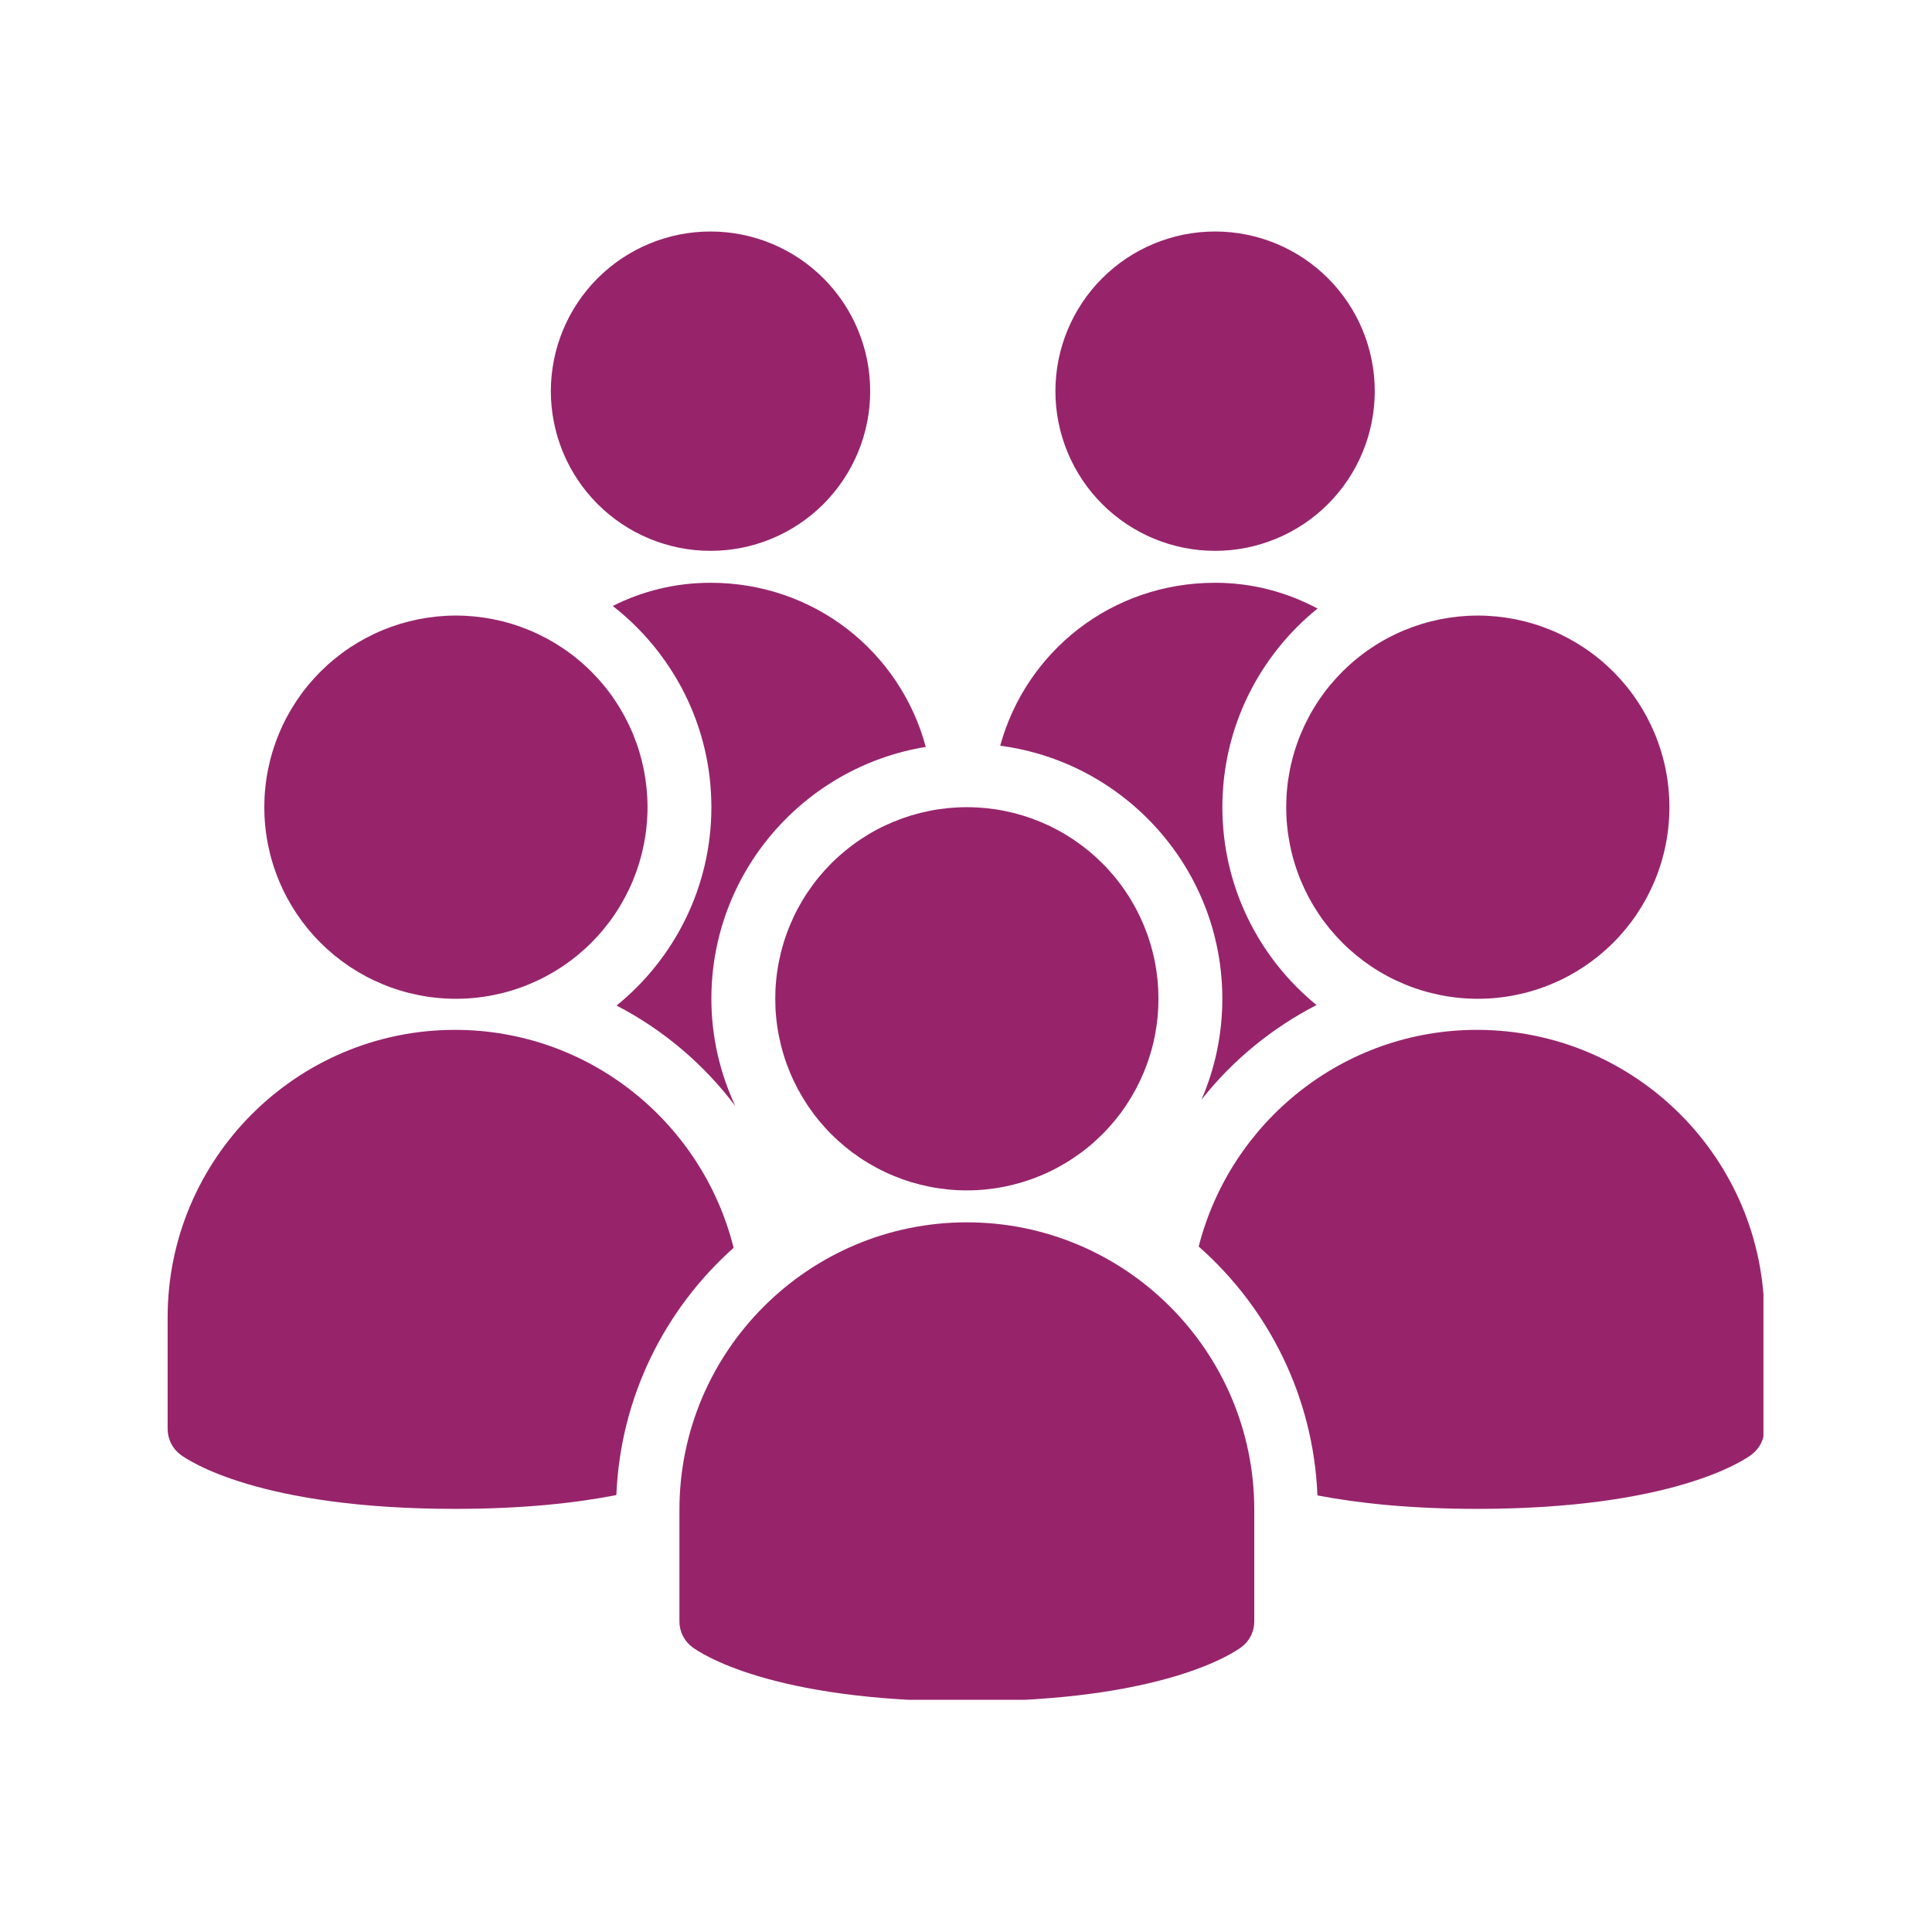
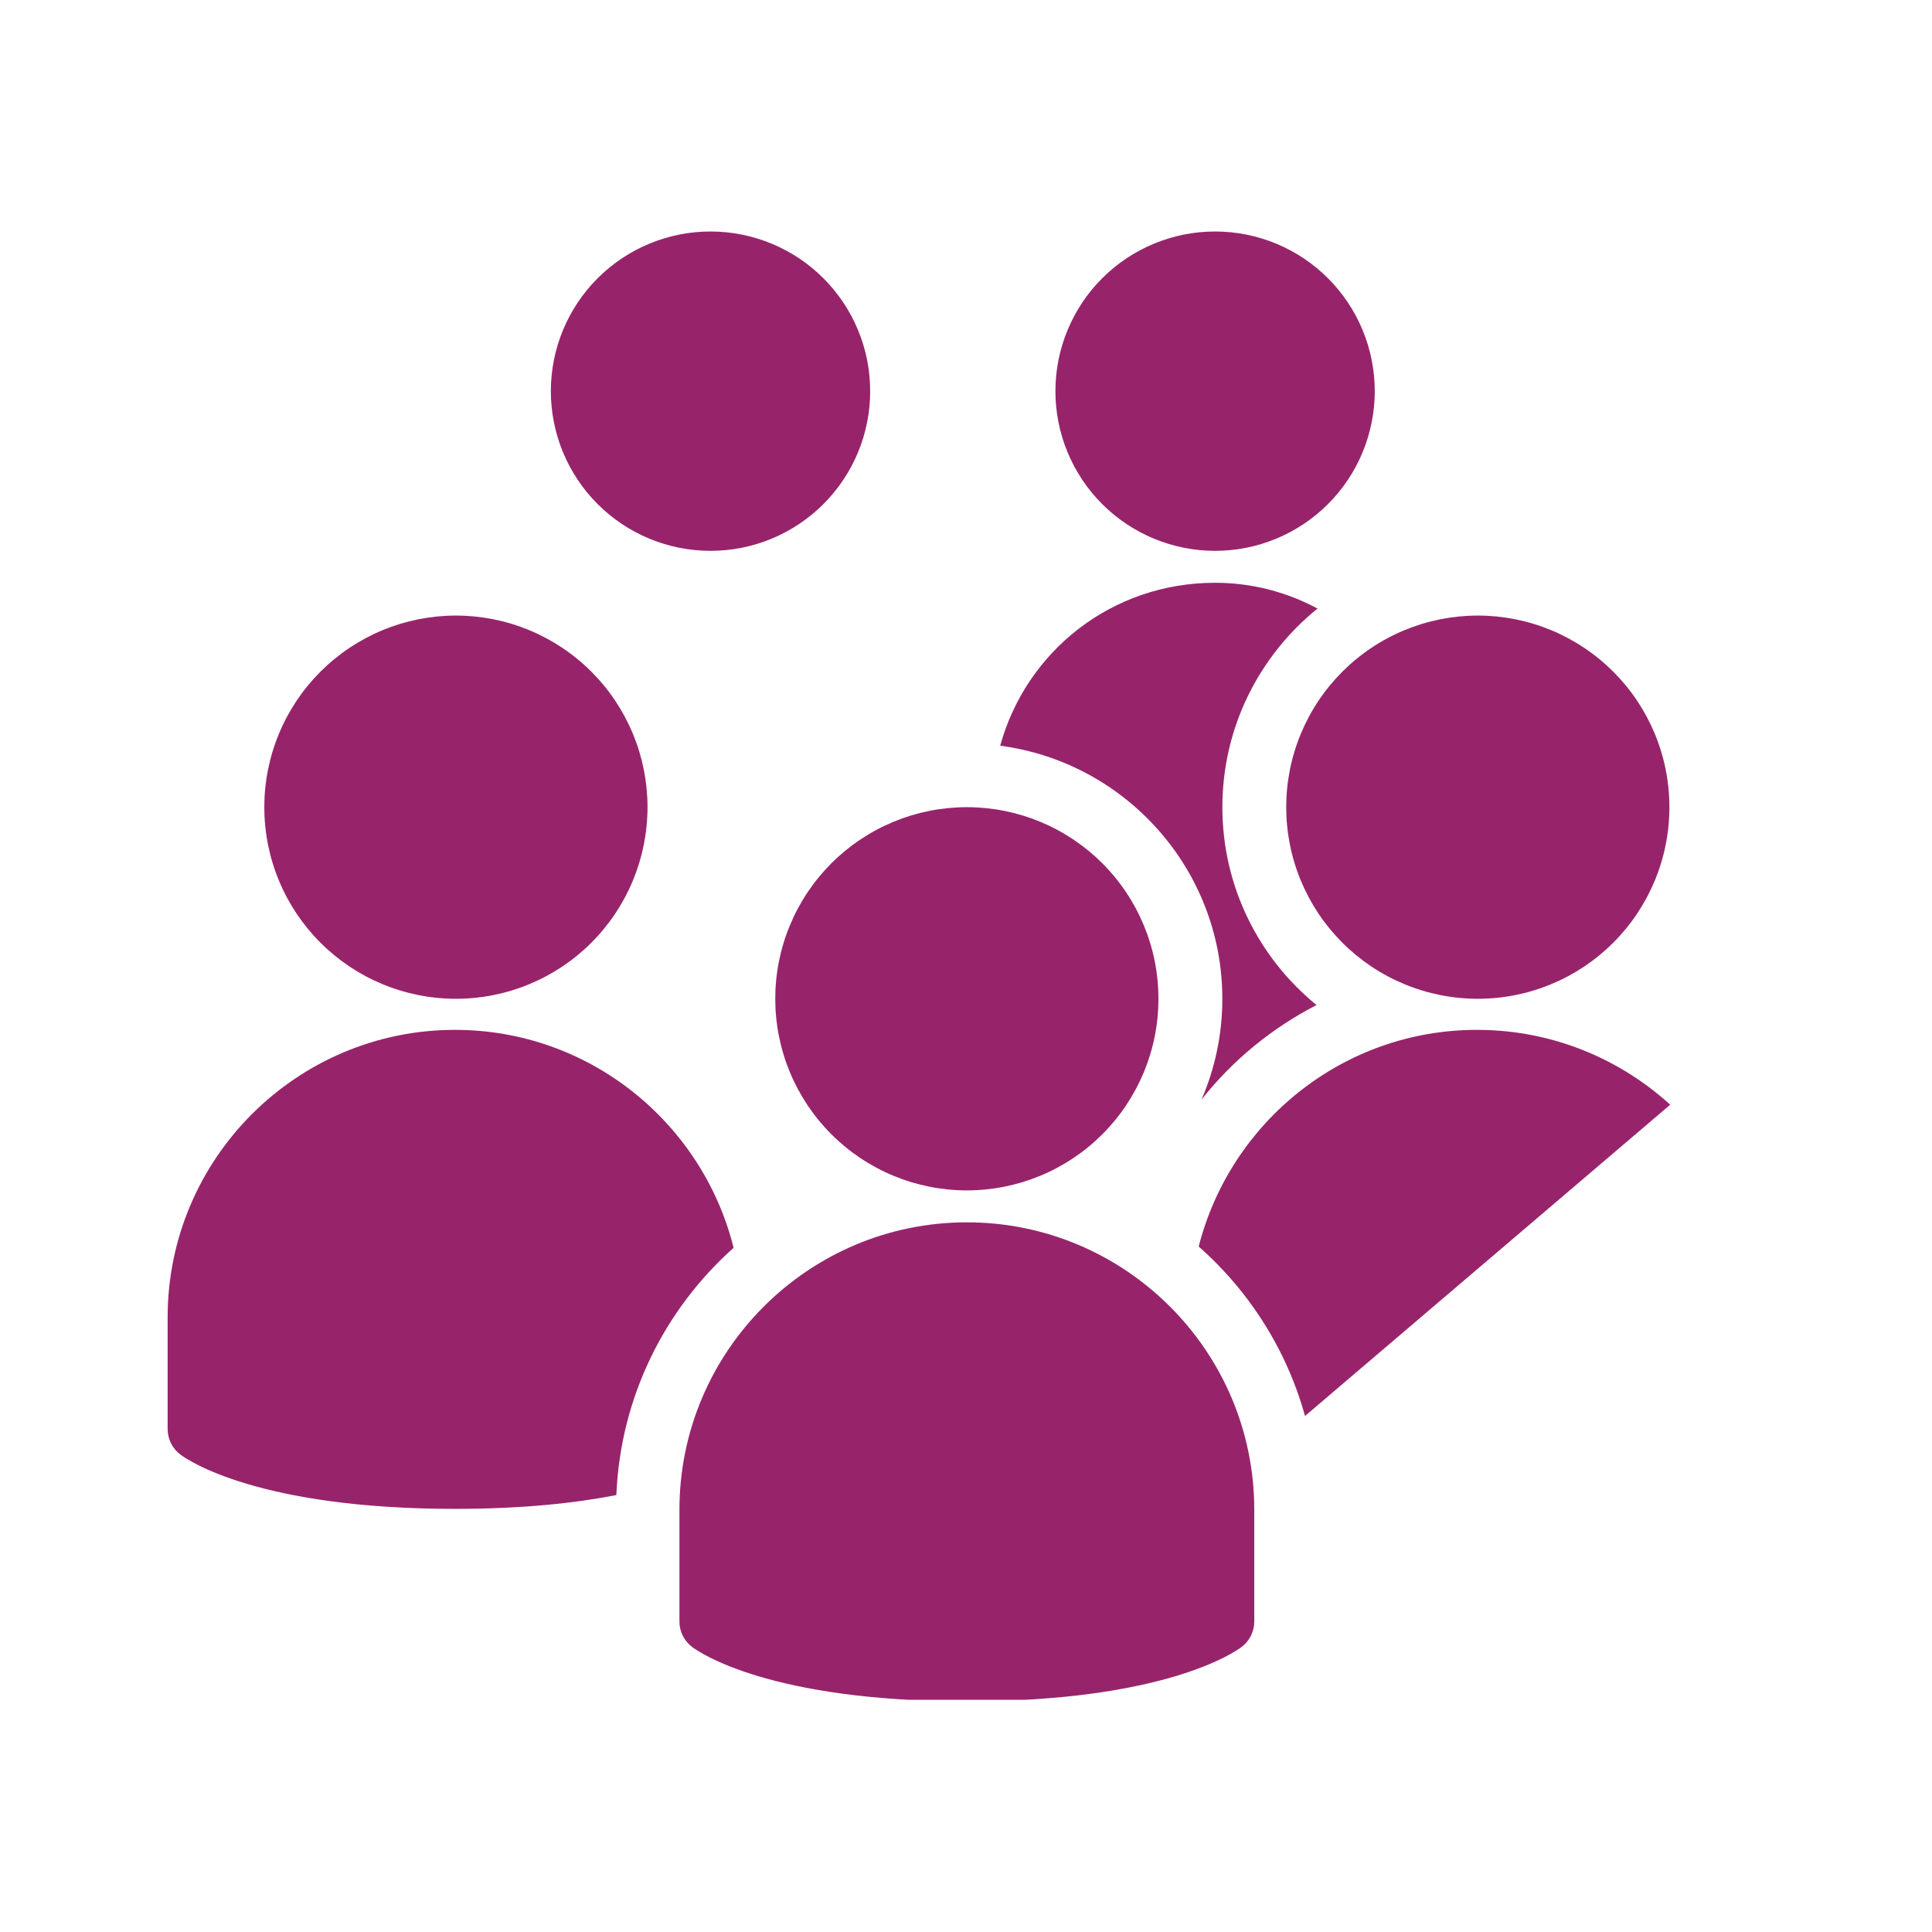
<svg xmlns="http://www.w3.org/2000/svg" width="500" viewBox="0 0 375 375" height="500" preserveAspectRatio="xMidYMid meet">
  <defs>
    <clipPath id="6809b63d11">
      <path d="M 106 44.934 L 169 44.934 L 169 107 L 106 107 Z M 106 44.934 " clip-rule="nonzero" />
    </clipPath>
    <clipPath id="6fb9ad30b7">
      <path d="M 204 44.934 L 267 44.934 L 267 107 L 204 107 Z M 204 44.934 " clip-rule="nonzero" />
    </clipPath>
    <clipPath id="01d6ad49ac">
      <path d="M 131 237 L 244 237 L 244 329.934 L 131 329.934 Z M 131 237 " clip-rule="nonzero" />
    </clipPath>
    <clipPath id="470a66320d">
      <path d="M 32.535 199 L 143 199 L 143 293 L 32.535 293 Z M 32.535 199 " clip-rule="nonzero" />
    </clipPath>
    <clipPath id="cd650907bb">
-       <path d="M 232 199 L 342.285 199 L 342.285 293 L 232 293 Z M 232 199 " clip-rule="nonzero" />
+       <path d="M 232 199 L 342.285 199 L 232 293 Z M 232 199 " clip-rule="nonzero" />
    </clipPath>
  </defs>
  <g clip-path="url(#6809b63d11)">
    <path fill="#97246b" d="M 168.902 75.926 C 168.902 76.941 168.855 77.953 168.754 78.965 C 168.656 79.973 168.508 80.977 168.309 81.973 C 168.109 82.969 167.863 83.949 167.57 84.922 C 167.273 85.895 166.934 86.848 166.543 87.785 C 166.156 88.723 165.723 89.641 165.246 90.535 C 164.766 91.43 164.246 92.301 163.68 93.145 C 163.117 93.988 162.512 94.801 161.867 95.586 C 161.227 96.371 160.543 97.121 159.828 97.84 C 159.109 98.559 158.355 99.238 157.574 99.883 C 156.789 100.527 155.973 101.129 155.129 101.695 C 154.285 102.258 153.418 102.781 152.52 103.258 C 151.625 103.738 150.711 104.172 149.773 104.559 C 148.832 104.945 147.879 105.289 146.906 105.582 C 145.938 105.879 144.953 106.125 143.957 106.324 C 142.961 106.52 141.961 106.668 140.949 106.77 C 139.938 106.867 138.926 106.918 137.91 106.918 C 136.895 106.918 135.883 106.867 134.875 106.77 C 133.863 106.668 132.859 106.52 131.863 106.324 C 130.871 106.125 129.887 105.879 128.914 105.582 C 127.945 105.289 126.988 104.945 126.051 104.559 C 125.113 104.172 124.195 103.738 123.301 103.258 C 122.406 102.781 121.535 102.258 120.691 101.695 C 119.848 101.129 119.035 100.527 118.25 99.883 C 117.465 99.238 116.715 98.559 115.996 97.84 C 115.277 97.121 114.598 96.371 113.953 95.586 C 113.309 94.801 112.707 93.988 112.141 93.145 C 111.578 92.301 111.059 91.43 110.578 90.535 C 110.102 89.641 109.668 88.723 109.277 87.785 C 108.891 86.848 108.547 85.895 108.254 84.922 C 107.961 83.949 107.711 82.969 107.516 81.973 C 107.316 80.977 107.168 79.973 107.07 78.965 C 106.969 77.953 106.918 76.941 106.918 75.926 C 106.918 74.91 106.969 73.898 107.07 72.887 C 107.168 71.879 107.316 70.875 107.516 69.879 C 107.711 68.883 107.961 67.898 108.254 66.93 C 108.547 65.957 108.891 65.004 109.277 64.066 C 109.668 63.129 110.102 62.211 110.578 61.316 C 111.059 60.422 111.578 59.551 112.141 58.707 C 112.707 57.863 113.309 57.051 113.953 56.266 C 114.598 55.48 115.277 54.727 115.996 54.012 C 116.715 53.293 117.465 52.613 118.25 51.969 C 119.035 51.324 119.848 50.719 120.691 50.156 C 121.535 49.594 122.406 49.07 123.301 48.594 C 124.195 48.113 125.113 47.68 126.051 47.293 C 126.988 46.902 127.945 46.562 128.914 46.27 C 129.887 45.973 130.871 45.727 131.863 45.527 C 132.859 45.332 133.863 45.184 134.875 45.082 C 135.883 44.984 136.895 44.934 137.91 44.934 C 138.926 44.934 139.938 44.984 140.949 45.082 C 141.961 45.184 142.961 45.332 143.957 45.527 C 144.953 45.727 145.938 45.973 146.906 46.27 C 147.879 46.562 148.832 46.902 149.773 47.293 C 150.711 47.68 151.625 48.113 152.52 48.594 C 153.418 49.07 154.285 49.594 155.129 50.156 C 155.973 50.719 156.789 51.324 157.574 51.969 C 158.355 52.613 159.109 53.293 159.828 54.012 C 160.543 54.727 161.227 55.48 161.867 56.266 C 162.512 57.051 163.117 57.863 163.68 58.707 C 164.246 59.551 164.766 60.422 165.246 61.316 C 165.723 62.211 166.156 63.129 166.543 64.066 C 166.934 65.004 167.273 65.957 167.57 66.93 C 167.863 67.898 168.109 68.883 168.309 69.879 C 168.508 70.875 168.656 71.879 168.754 72.887 C 168.855 73.898 168.902 74.91 168.902 75.926 Z M 168.902 75.926 " fill-opacity="1" fill-rule="nonzero" />
  </g>
  <g clip-path="url(#6fb9ad30b7)">
    <path fill="#97246b" d="M 266.84 75.926 C 266.84 76.941 266.789 77.953 266.691 78.965 C 266.59 79.973 266.441 80.977 266.242 81.973 C 266.047 82.969 265.801 83.949 265.504 84.922 C 265.211 85.895 264.867 86.848 264.48 87.785 C 264.09 88.723 263.66 89.641 263.18 90.535 C 262.703 91.43 262.18 92.301 261.617 93.145 C 261.051 93.988 260.449 94.801 259.805 95.586 C 259.16 96.371 258.48 97.121 257.762 97.84 C 257.043 98.559 256.293 99.238 255.508 99.883 C 254.723 100.527 253.91 101.129 253.066 101.695 C 252.223 102.258 251.352 102.781 250.457 103.258 C 249.562 103.738 248.645 104.172 247.707 104.559 C 246.77 104.945 245.816 105.289 244.844 105.582 C 243.871 105.879 242.891 106.125 241.895 106.324 C 240.898 106.52 239.895 106.668 238.887 106.77 C 237.875 106.867 236.863 106.918 235.848 106.918 C 234.832 106.918 233.82 106.867 232.809 106.77 C 231.801 106.668 230.797 106.52 229.801 106.324 C 228.805 106.125 227.82 105.879 226.852 105.582 C 225.879 105.289 224.926 104.945 223.988 104.559 C 223.051 104.172 222.133 103.738 221.238 103.258 C 220.344 102.781 219.473 102.258 218.629 101.695 C 217.785 101.129 216.969 100.527 216.188 99.883 C 215.402 99.238 214.648 98.559 213.934 97.84 C 213.215 97.121 212.535 96.371 211.891 95.586 C 211.246 94.801 210.641 93.988 210.078 93.145 C 209.516 92.301 208.992 91.43 208.516 90.535 C 208.035 89.641 207.602 88.723 207.215 87.785 C 206.824 86.848 206.484 85.895 206.188 84.922 C 205.895 83.949 205.648 82.969 205.449 81.973 C 205.254 80.977 205.102 79.973 205.004 78.965 C 204.906 77.953 204.855 76.941 204.855 75.926 C 204.855 74.91 204.906 73.898 205.004 72.887 C 205.102 71.879 205.254 70.875 205.449 69.879 C 205.648 68.883 205.895 67.898 206.188 66.93 C 206.484 65.957 206.824 65.004 207.215 64.066 C 207.602 63.129 208.035 62.211 208.516 61.316 C 208.992 60.422 209.516 59.551 210.078 58.707 C 210.641 57.863 211.246 57.051 211.891 56.266 C 212.535 55.48 213.215 54.727 213.934 54.012 C 214.648 53.293 215.402 52.613 216.188 51.969 C 216.969 51.324 217.785 50.719 218.629 50.156 C 219.473 49.594 220.344 49.07 221.238 48.594 C 222.133 48.113 223.051 47.68 223.988 47.293 C 224.926 46.902 225.879 46.562 226.852 46.27 C 227.82 45.973 228.805 45.727 229.801 45.527 C 230.797 45.332 231.801 45.184 232.809 45.082 C 233.82 44.984 234.832 44.934 235.848 44.934 C 236.863 44.934 237.875 44.984 238.887 45.082 C 239.895 45.184 240.898 45.332 241.895 45.527 C 242.891 45.727 243.871 45.973 244.844 46.27 C 245.816 46.562 246.77 46.902 247.707 47.293 C 248.645 47.68 249.562 48.113 250.457 48.594 C 251.352 49.07 252.223 49.594 253.066 50.156 C 253.91 50.719 254.723 51.324 255.508 51.969 C 256.293 52.613 257.043 53.293 257.762 54.012 C 258.48 54.727 259.16 55.48 259.805 56.266 C 260.449 57.051 261.051 57.863 261.617 58.707 C 262.18 59.551 262.703 60.422 263.18 61.316 C 263.66 62.211 264.09 63.129 264.48 64.066 C 264.867 65.004 265.211 65.957 265.504 66.93 C 265.801 67.898 266.047 68.883 266.242 69.879 C 266.441 70.875 266.59 71.879 266.691 72.887 C 266.789 73.898 266.84 74.91 266.84 75.926 Z M 266.84 75.926 " fill-opacity="1" fill-rule="nonzero" />
  </g>
  <path fill="#97246b" d="M 224.855 193.863 C 224.855 195.082 224.797 196.297 224.68 197.508 C 224.559 198.723 224.379 199.926 224.141 201.117 C 223.906 202.312 223.609 203.492 223.254 204.66 C 222.902 205.824 222.492 206.969 222.027 208.098 C 221.559 209.223 221.039 210.32 220.465 211.395 C 219.891 212.469 219.266 213.512 218.59 214.527 C 217.914 215.539 217.188 216.516 216.414 217.457 C 215.641 218.398 214.824 219.301 213.965 220.16 C 213.102 221.023 212.203 221.84 211.262 222.613 C 210.32 223.387 209.34 224.109 208.328 224.785 C 207.316 225.465 206.273 226.09 205.199 226.664 C 204.125 227.238 203.023 227.758 201.898 228.223 C 200.773 228.688 199.629 229.098 198.461 229.453 C 197.297 229.805 196.117 230.102 194.922 230.34 C 193.727 230.578 192.523 230.754 191.312 230.875 C 190.102 230.996 188.883 231.055 187.668 231.055 C 186.449 231.055 185.234 230.996 184.02 230.875 C 182.809 230.754 181.605 230.578 180.41 230.34 C 179.215 230.102 178.035 229.805 176.871 229.453 C 175.703 229.098 174.559 228.688 173.434 228.223 C 172.309 227.758 171.211 227.238 170.137 226.664 C 169.062 226.09 168.016 225.465 167.004 224.785 C 165.992 224.109 165.016 223.387 164.074 222.613 C 163.133 221.84 162.23 221.023 161.367 220.16 C 160.508 219.301 159.691 218.398 158.918 217.457 C 158.145 216.516 157.422 215.539 156.742 214.527 C 156.066 213.512 155.441 212.469 154.867 211.395 C 154.293 210.32 153.773 209.223 153.309 208.098 C 152.84 206.969 152.43 205.824 152.078 204.66 C 151.723 203.492 151.43 202.312 151.191 201.117 C 150.953 199.926 150.773 198.723 150.656 197.508 C 150.535 196.297 150.477 195.082 150.477 193.863 C 150.477 192.645 150.535 191.43 150.656 190.219 C 150.773 189.008 150.953 187.801 151.191 186.609 C 151.43 185.414 151.723 184.234 152.078 183.066 C 152.43 181.902 152.84 180.758 153.309 179.633 C 153.773 178.508 154.293 177.406 154.867 176.332 C 155.441 175.258 156.066 174.215 156.742 173.203 C 157.422 172.188 158.145 171.211 158.918 170.27 C 159.691 169.328 160.508 168.426 161.367 167.566 C 162.23 166.703 163.133 165.887 164.074 165.113 C 165.016 164.344 165.992 163.617 167.004 162.941 C 168.016 162.266 169.062 161.637 170.137 161.062 C 171.211 160.488 172.309 159.969 173.434 159.504 C 174.559 159.039 175.703 158.629 176.871 158.273 C 178.035 157.922 179.215 157.625 180.41 157.387 C 181.605 157.148 182.809 156.973 184.02 156.852 C 185.234 156.734 186.449 156.672 187.668 156.672 C 188.883 156.672 190.102 156.734 191.312 156.852 C 192.523 156.973 193.727 157.148 194.922 157.387 C 196.117 157.625 197.297 157.922 198.461 158.273 C 199.629 158.629 200.773 159.039 201.898 159.504 C 203.023 159.969 204.125 160.488 205.199 161.062 C 206.273 161.637 207.316 162.266 208.328 162.941 C 209.34 163.617 210.32 164.344 211.262 165.113 C 212.203 165.887 213.102 166.703 213.965 167.566 C 214.824 168.426 215.641 169.328 216.414 170.27 C 217.188 171.211 217.914 172.188 218.59 173.203 C 219.266 174.215 219.891 175.258 220.465 176.332 C 221.039 177.406 221.559 178.508 222.027 179.633 C 222.492 180.758 222.902 181.902 223.254 183.066 C 223.609 184.234 223.906 185.414 224.141 186.609 C 224.379 187.801 224.559 189.008 224.68 190.219 C 224.797 191.43 224.855 192.645 224.855 193.863 Z M 224.855 193.863 " fill-opacity="1" fill-rule="nonzero" />
  <g clip-path="url(#01d6ad49ac)">
    <path fill="#97246b" d="M 187.668 330.23 C 149.508 330.23 135.797 320.77 134.359 319.691 C 132.797 318.527 131.879 316.688 131.879 314.734 L 131.879 293.039 C 131.879 262.277 156.91 237.254 187.668 237.254 C 218.43 237.254 243.453 262.277 243.453 293.039 L 243.453 314.734 C 243.453 316.68 242.535 318.52 240.973 319.691 C 239.543 320.77 225.824 330.23 187.668 330.23 Z M 187.668 330.23 " fill-opacity="1" fill-rule="nonzero" />
  </g>
  <g clip-path="url(#470a66320d)">
    <path fill="#97246b" d="M 142.395 242.199 C 136.344 217.945 114.426 199.895 88.324 199.895 C 57.566 199.895 32.539 224.918 32.539 255.68 L 32.539 277.375 C 32.539 279.32 33.457 281.164 35.016 282.336 C 36.457 283.414 50.168 292.871 88.324 292.871 C 101.547 292.871 111.773 291.727 119.633 290.195 C 120.418 271.133 129.043 254.102 142.395 242.199 Z M 142.395 242.199 " fill-opacity="1" fill-rule="nonzero" />
  </g>
  <g clip-path="url(#cd650907bb)">
    <path fill="#97246b" d="M 286.676 199.895 C 260.66 199.895 238.809 217.82 232.668 241.953 C 246.191 253.879 254.934 271.039 255.715 290.262 C 263.531 291.754 273.645 292.871 286.676 292.871 C 324.824 292.871 338.543 283.414 339.98 282.336 C 341.543 281.168 342.461 279.328 342.461 277.375 L 342.461 255.68 C 342.461 224.918 317.438 199.895 286.676 199.895 Z M 286.676 199.895 " fill-opacity="1" fill-rule="nonzero" />
  </g>
  <path fill="#97246b" d="M 324.031 156.672 C 324.031 157.891 323.973 159.105 323.852 160.316 C 323.734 161.531 323.555 162.734 323.316 163.93 C 323.082 165.125 322.785 166.305 322.43 167.469 C 322.078 168.633 321.668 169.781 321.203 170.906 C 320.734 172.031 320.215 173.129 319.641 174.203 C 319.066 175.277 318.441 176.32 317.766 177.336 C 317.09 178.348 316.363 179.324 315.59 180.266 C 314.816 181.207 314 182.109 313.141 182.969 C 312.277 183.832 311.375 184.648 310.434 185.422 C 309.492 186.195 308.516 186.918 307.504 187.598 C 306.492 188.273 305.449 188.898 304.375 189.473 C 303.301 190.047 302.199 190.566 301.074 191.031 C 299.949 191.5 298.805 191.91 297.637 192.262 C 296.473 192.617 295.293 192.91 294.098 193.148 C 292.902 193.387 291.699 193.566 290.488 193.684 C 289.273 193.805 288.059 193.863 286.84 193.863 C 285.625 193.863 284.41 193.805 283.195 193.684 C 281.984 193.566 280.781 193.387 279.586 193.148 C 278.391 192.91 277.211 192.617 276.047 192.262 C 274.879 191.91 273.734 191.5 272.609 191.031 C 271.484 190.566 270.383 190.047 269.309 189.473 C 268.234 188.898 267.191 188.273 266.18 187.598 C 265.168 186.918 264.191 186.195 263.25 185.422 C 262.309 184.648 261.406 183.832 260.543 182.969 C 259.684 182.109 258.867 181.207 258.094 180.266 C 257.32 179.324 256.594 178.348 255.918 177.336 C 255.242 176.32 254.617 175.277 254.043 174.203 C 253.469 173.129 252.949 172.031 252.48 170.906 C 252.016 169.781 251.605 168.633 251.254 167.469 C 250.898 166.305 250.602 165.125 250.367 163.93 C 250.129 162.734 249.949 161.531 249.832 160.316 C 249.711 159.105 249.652 157.891 249.652 156.672 C 249.652 155.453 249.711 154.238 249.832 153.027 C 249.949 151.816 250.129 150.613 250.367 149.418 C 250.602 148.223 250.898 147.043 251.254 145.879 C 251.605 144.711 252.016 143.566 252.48 142.441 C 252.949 141.316 253.469 140.215 254.043 139.141 C 254.617 138.066 255.242 137.023 255.918 136.012 C 256.594 134.996 257.32 134.02 258.094 133.078 C 258.867 132.137 259.684 131.238 260.543 130.375 C 261.406 129.516 262.309 128.695 263.25 127.926 C 264.191 127.152 265.168 126.426 266.18 125.75 C 267.191 125.074 268.234 124.449 269.309 123.875 C 270.383 123.301 271.484 122.777 272.609 122.312 C 273.734 121.848 274.879 121.438 276.047 121.082 C 277.211 120.73 278.391 120.434 279.586 120.195 C 280.781 119.961 281.984 119.781 283.195 119.66 C 284.41 119.543 285.625 119.48 286.84 119.48 C 288.059 119.48 289.273 119.543 290.488 119.66 C 291.699 119.781 292.902 119.961 294.098 120.195 C 295.293 120.434 296.473 120.73 297.637 121.082 C 298.805 121.438 299.949 121.848 301.074 122.312 C 302.199 122.777 303.301 123.301 304.375 123.875 C 305.449 124.449 306.492 125.074 307.504 125.75 C 308.516 126.426 309.492 127.152 310.434 127.926 C 311.375 128.695 312.277 129.516 313.141 130.375 C 314 131.238 314.816 132.137 315.59 133.078 C 316.363 134.02 317.09 134.996 317.766 136.012 C 318.441 137.023 319.066 138.066 319.641 139.141 C 320.215 140.215 320.734 141.316 321.203 142.441 C 321.668 143.566 322.078 144.711 322.43 145.879 C 322.785 147.043 323.082 148.223 323.316 149.418 C 323.555 150.613 323.734 151.816 323.852 153.027 C 323.973 154.238 324.031 155.453 324.031 156.672 Z M 324.031 156.672 " fill-opacity="1" fill-rule="nonzero" />
  <path fill="#97246b" d="M 125.684 156.672 C 125.684 157.891 125.621 159.105 125.504 160.316 C 125.383 161.531 125.203 162.734 124.969 163.93 C 124.73 165.125 124.434 166.305 124.082 167.469 C 123.727 168.633 123.316 169.781 122.852 170.906 C 122.387 172.031 121.863 173.129 121.289 174.203 C 120.715 175.277 120.09 176.32 119.414 177.336 C 118.738 178.348 118.012 179.324 117.238 180.266 C 116.469 181.207 115.648 182.109 114.789 182.969 C 113.93 183.832 113.027 184.648 112.086 185.422 C 111.145 186.195 110.168 186.918 109.152 187.598 C 108.141 188.273 107.098 188.898 106.023 189.473 C 104.949 190.047 103.848 190.566 102.723 191.031 C 101.598 191.5 100.453 191.91 99.285 192.262 C 98.121 192.617 96.941 192.91 95.746 193.148 C 94.551 193.387 93.348 193.566 92.137 193.684 C 90.926 193.805 89.711 193.863 88.492 193.863 C 87.273 193.863 86.059 193.805 84.848 193.684 C 83.633 193.566 82.43 193.387 81.234 193.148 C 80.043 192.91 78.859 192.617 77.695 192.262 C 76.531 191.91 75.383 191.5 74.258 191.031 C 73.133 190.566 72.035 190.047 70.961 189.473 C 69.887 188.898 68.844 188.273 67.828 187.598 C 66.816 186.918 65.84 186.195 64.898 185.422 C 63.957 184.648 63.055 183.832 62.195 182.969 C 61.332 182.109 60.516 181.207 59.742 180.266 C 58.969 179.324 58.246 178.348 57.566 177.336 C 56.891 176.32 56.266 175.277 55.691 174.203 C 55.117 173.129 54.598 172.031 54.133 170.906 C 53.664 169.781 53.254 168.633 52.902 167.469 C 52.547 166.305 52.254 165.125 52.016 163.93 C 51.777 162.734 51.598 161.531 51.48 160.316 C 51.359 159.105 51.301 157.891 51.301 156.672 C 51.301 155.453 51.359 154.238 51.48 153.027 C 51.598 151.816 51.777 150.613 52.016 149.418 C 52.254 148.223 52.547 147.043 52.902 145.879 C 53.254 144.711 53.664 143.566 54.133 142.441 C 54.598 141.316 55.117 140.215 55.691 139.141 C 56.266 138.066 56.891 137.023 57.566 136.012 C 58.246 134.996 58.969 134.02 59.742 133.078 C 60.516 132.137 61.332 131.238 62.195 130.375 C 63.055 129.516 63.957 128.695 64.898 127.926 C 65.84 127.152 66.816 126.426 67.828 125.75 C 68.844 125.074 69.887 124.449 70.961 123.875 C 72.035 123.301 73.133 122.777 74.258 122.312 C 75.383 121.848 76.531 121.438 77.695 121.082 C 78.859 120.73 80.043 120.434 81.234 120.195 C 82.43 119.961 83.633 119.781 84.848 119.66 C 86.059 119.543 87.273 119.48 88.492 119.48 C 89.711 119.48 90.926 119.543 92.137 119.66 C 93.348 119.781 94.551 119.961 95.746 120.195 C 96.941 120.434 98.121 120.73 99.285 121.082 C 100.453 121.438 101.598 121.848 102.723 122.312 C 103.848 122.777 104.949 123.301 106.023 123.875 C 107.098 124.449 108.141 125.074 109.152 125.75 C 110.168 126.426 111.145 127.152 112.086 127.926 C 113.027 128.695 113.93 129.516 114.789 130.375 C 115.648 131.238 116.469 132.137 117.238 133.078 C 118.012 134.02 118.738 134.996 119.414 136.012 C 120.09 137.023 120.715 138.066 121.289 139.141 C 121.863 140.215 122.387 141.316 122.852 142.441 C 123.316 143.566 123.727 144.711 124.082 145.879 C 124.434 147.043 124.73 148.223 124.969 149.418 C 125.203 150.613 125.383 151.816 125.504 153.027 C 125.621 154.238 125.684 155.453 125.684 156.672 Z M 125.684 156.672 " fill-opacity="1" fill-rule="nonzero" />
  <path fill="#97246b" d="M 237.254 193.863 C 237.254 200.812 235.809 207.426 233.219 213.426 C 239.262 205.77 246.895 199.535 255.535 195.078 C 244.387 185.98 237.262 172.145 237.262 156.672 C 237.262 141.109 244.48 127.219 255.73 118.117 C 249.805 114.957 243.117 113.117 235.848 113.117 C 215.77 113.117 199.188 126.406 194.133 144.746 C 218.418 147.934 237.254 168.715 237.254 193.863 Z M 237.254 193.863 " fill-opacity="1" fill-rule="nonzero" />
-   <path fill="#97246b" d="M 138.078 156.672 C 138.078 172.199 130.887 186.078 119.676 195.176 C 128.699 199.863 136.586 206.516 142.723 214.68 C 139.77 208.344 138.078 201.301 138.078 193.863 C 138.078 169.238 156.141 148.809 179.695 144.977 C 174.719 126.516 158.074 113.117 137.91 113.117 C 131.02 113.117 124.629 114.754 118.934 117.617 C 130.559 126.695 138.078 140.812 138.078 156.672 Z M 138.078 156.672 " fill-opacity="1" fill-rule="nonzero" />
</svg>